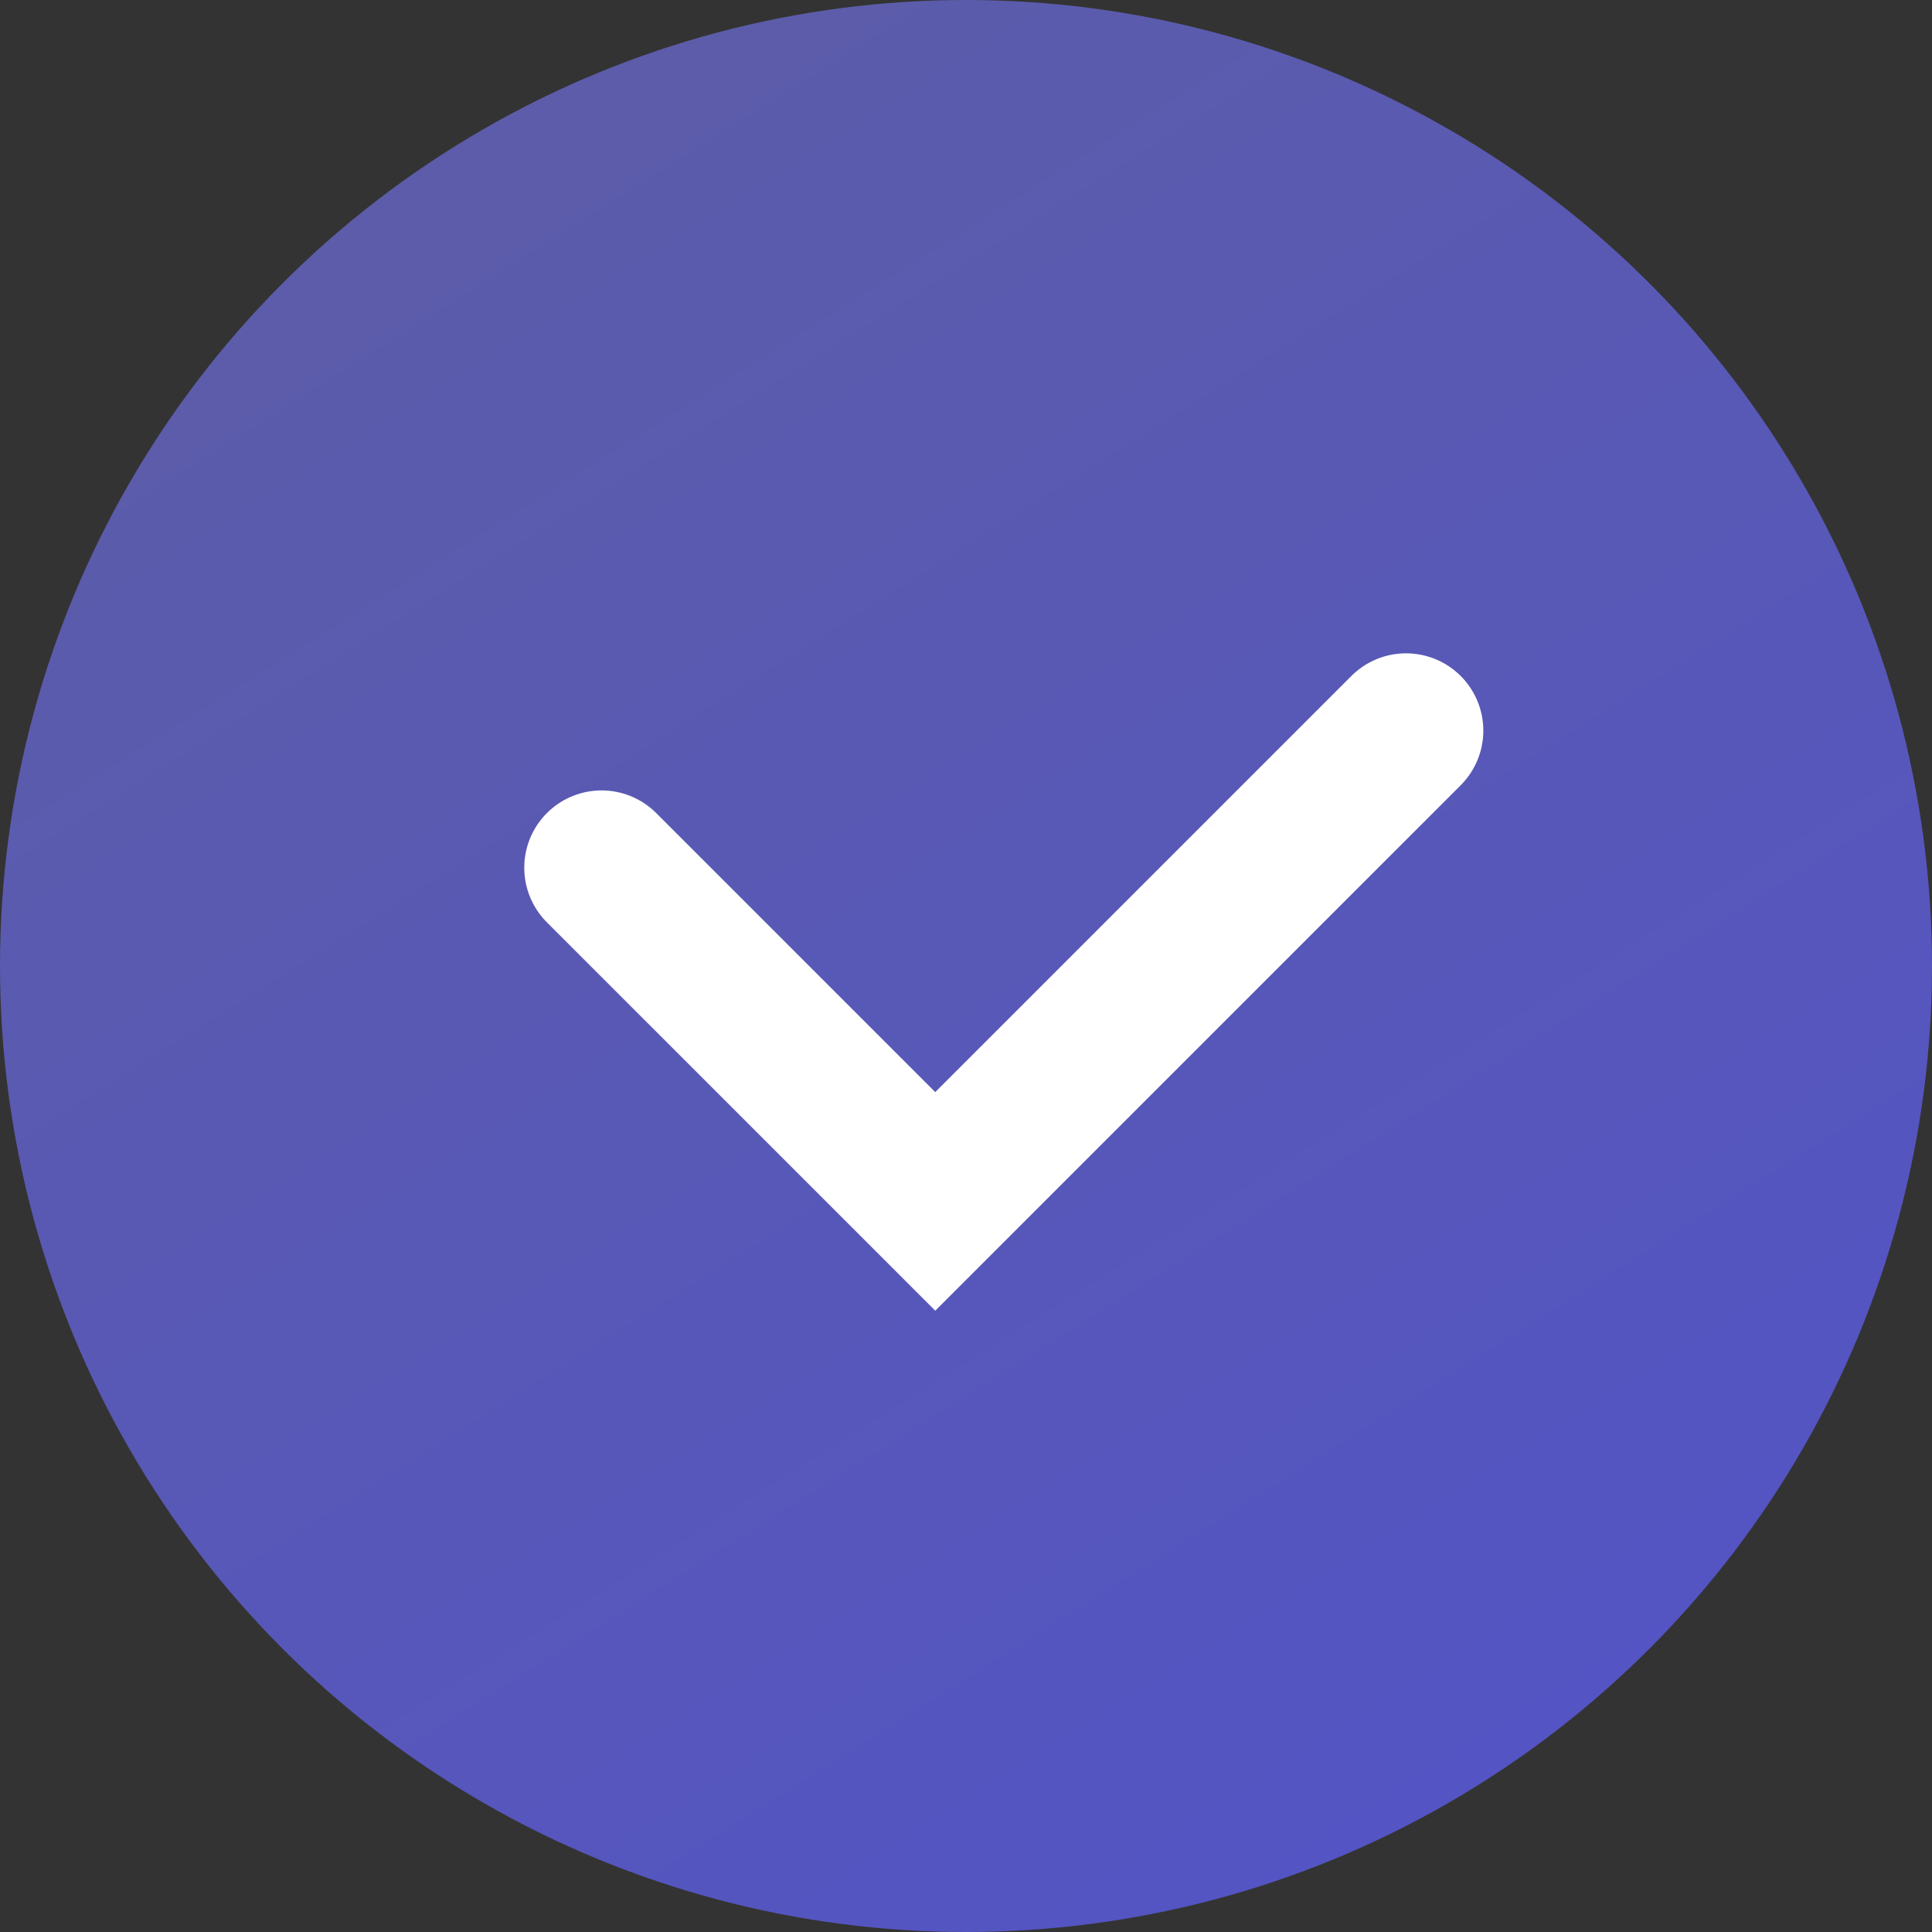
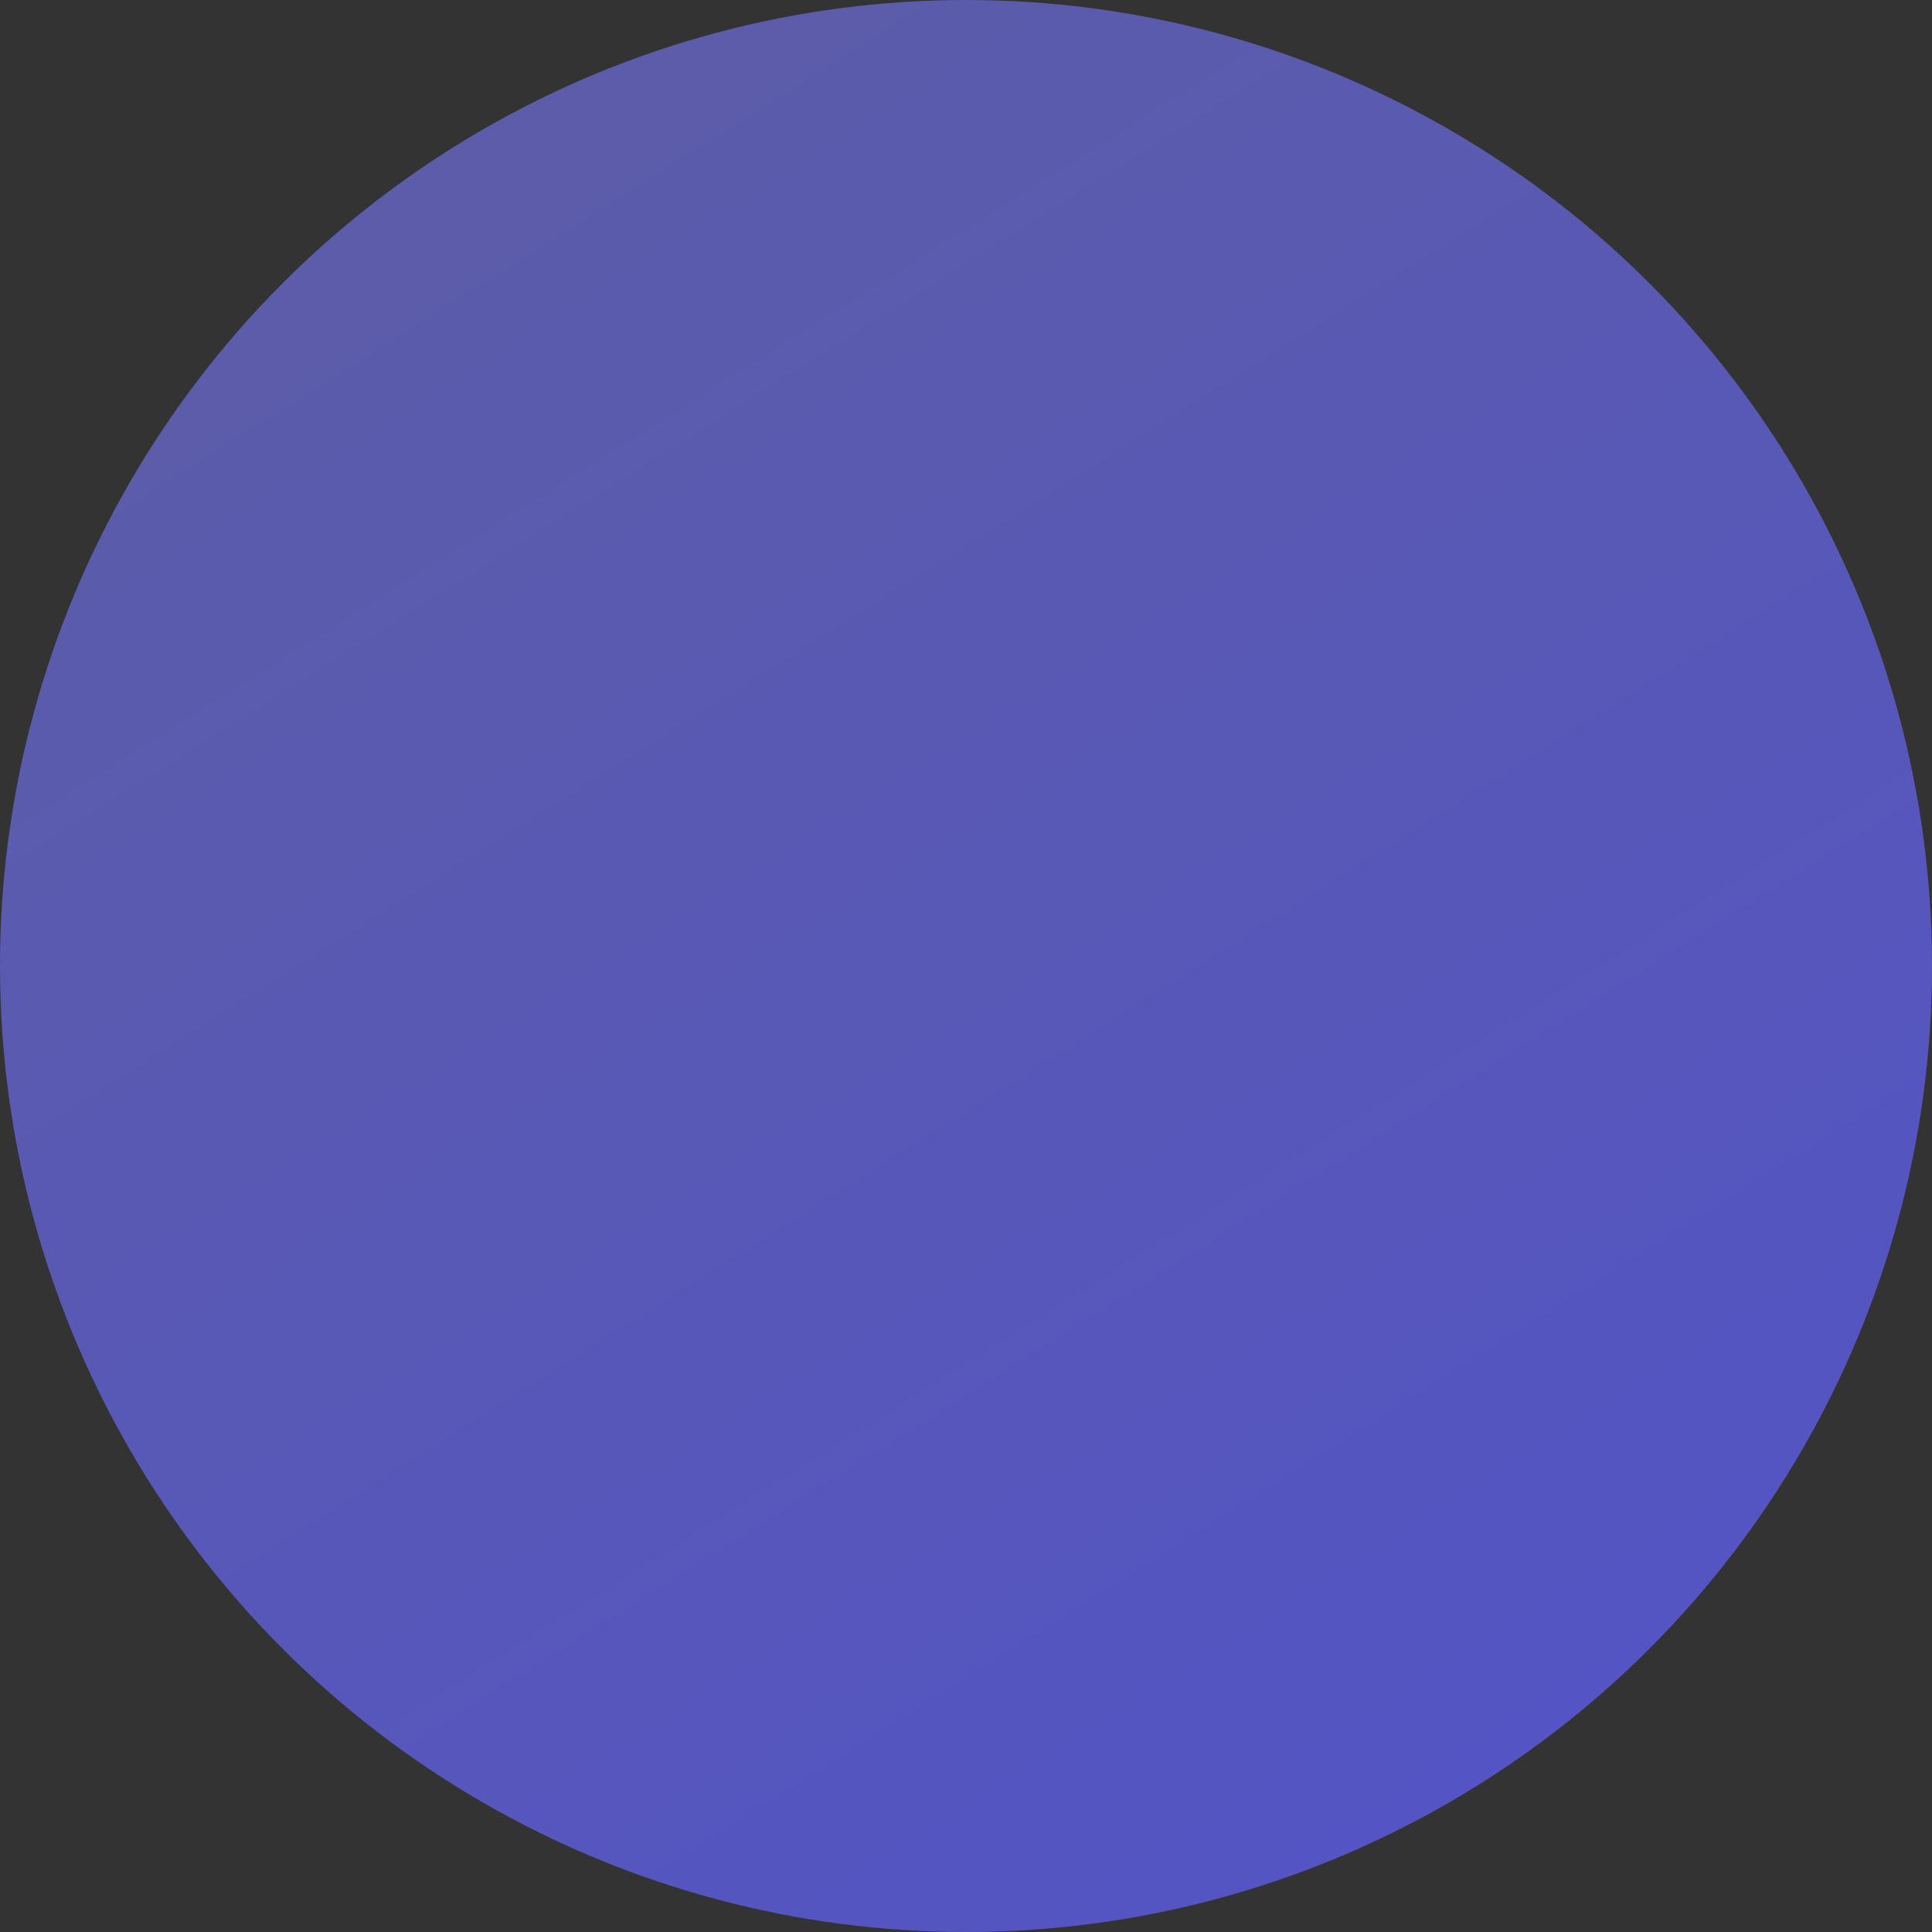
<svg xmlns="http://www.w3.org/2000/svg" width="25" height="25" viewBox="0 0 25 25">
  <rect x="0" y="0" width="25" height="25" fill="#333333" stroke="none" />
  <defs>
    <linearGradient id="linear-gradient" x1="0.245" y1="0.081" x2="0.769" y2="0.915" gradientUnits="objectBoundingBox">
      <stop offset="0" stop-color="#5c5caa" />
      <stop offset="1" stop-color="#5454c4" />
    </linearGradient>
  </defs>
  <g id="Group_82974" data-name="Group 82974" transform="translate(-112 -370)">
    <circle id="Ellipse_3643" data-name="Ellipse 3643" cx="12.5" cy="12.5" r="12.5" transform="translate(112 370)" fill="url(#linear-gradient)" />
-     <path id="Path_217209" data-name="Path 217209" d="M1555.784,382.165l4.318,4.318,6.092-6.092" transform="translate(-1436 -0.937)" fill="none" stroke="#fff" stroke-linecap="round" stroke-width="2" />
  </g>
</svg>